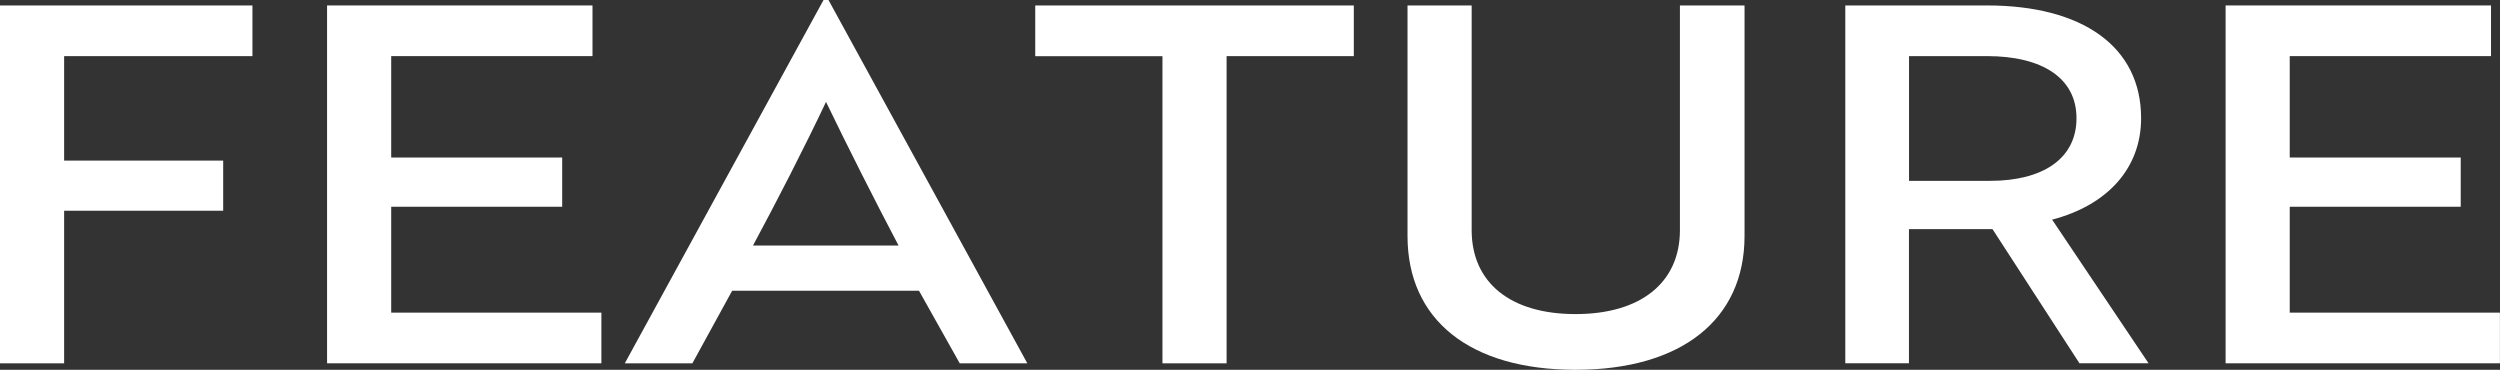
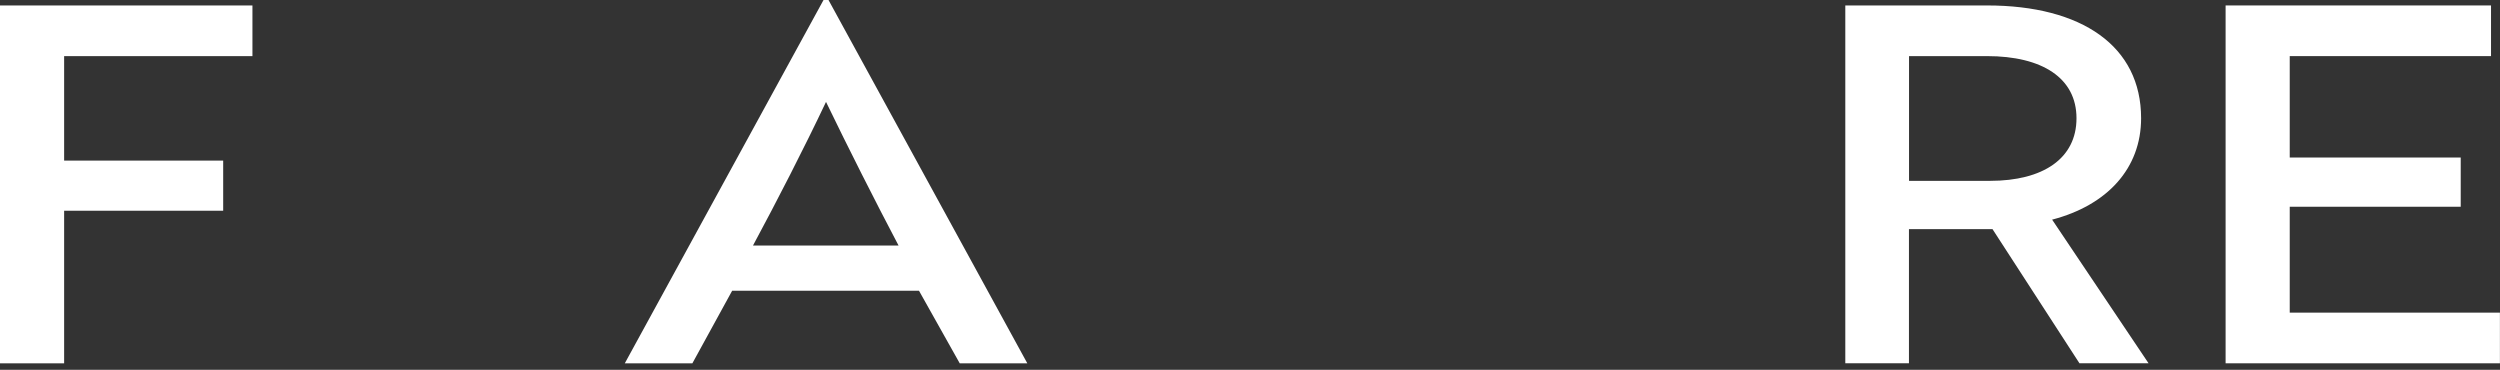
<svg xmlns="http://www.w3.org/2000/svg" id="_レイヤー_2" viewBox="0 0 311.86 46.13">
  <rect x="0" y="0" width="311.86" height="46.13" fill="#333333" stroke="none" />
  <defs>
    <style>.cls-1{fill:#fff;stroke-width:0px;}</style>
  </defs>
  <g id="_文字">
    <path class="cls-1" d="m8,7.01v13.02h19.84v6.26H8v19.03H0V.68h31.49v6.32H8Z" />
-     <path class="cls-1" d="m40.8,45.32V.68h33.11v6.32h-25.11v12.65h21.33v6.14h-21.33v13.21h26.22v6.32h-34.22Z" />
    <path class="cls-1" d="m102.73,0h.62l24.8,45.32h-8.43l-5.08-9.05h-23.31l-4.96,9.05h-8.43L102.73,0Zm9.36,30.63c-2.91-5.52-6.26-12.15-9.05-17.92-2.73,5.77-6.14,12.4-9.11,17.92h18.17Z" />
-     <path class="cls-1" d="m153.01,7.01v38.31h-8V7.01h-15.87V.68h39.74v6.32h-15.87Z" />
-     <path class="cls-1" d="m217.62,29.45c0,10.42-7.87,16.68-21.08,16.68s-20.96-6.26-20.96-16.68V.68h8v28.02c0,6.57,4.84,10.48,12.96,10.48s13.02-3.91,13.02-10.48V.68h8.06v28.77Z" />
    <path class="cls-1" d="m247.87.68c11.84,0,19.22,5.08,19.22,14.07,0,6.26-4.22,10.85-11.1,12.65l12.03,17.92h-8.62l-10.85-16.74h-10.42v16.74h-7.94V.68h17.67Zm-9.73,6.32v15.56h10.1c6.63,0,10.79-2.79,10.79-7.81s-4.28-7.75-11.16-7.75h-9.73Z" />
    <path class="cls-1" d="m277.63,45.32V.68h33.11v6.32h-25.11v12.65h21.33v6.14h-21.33v13.21h26.22v6.32h-34.22Z" />
  </g>
</svg>